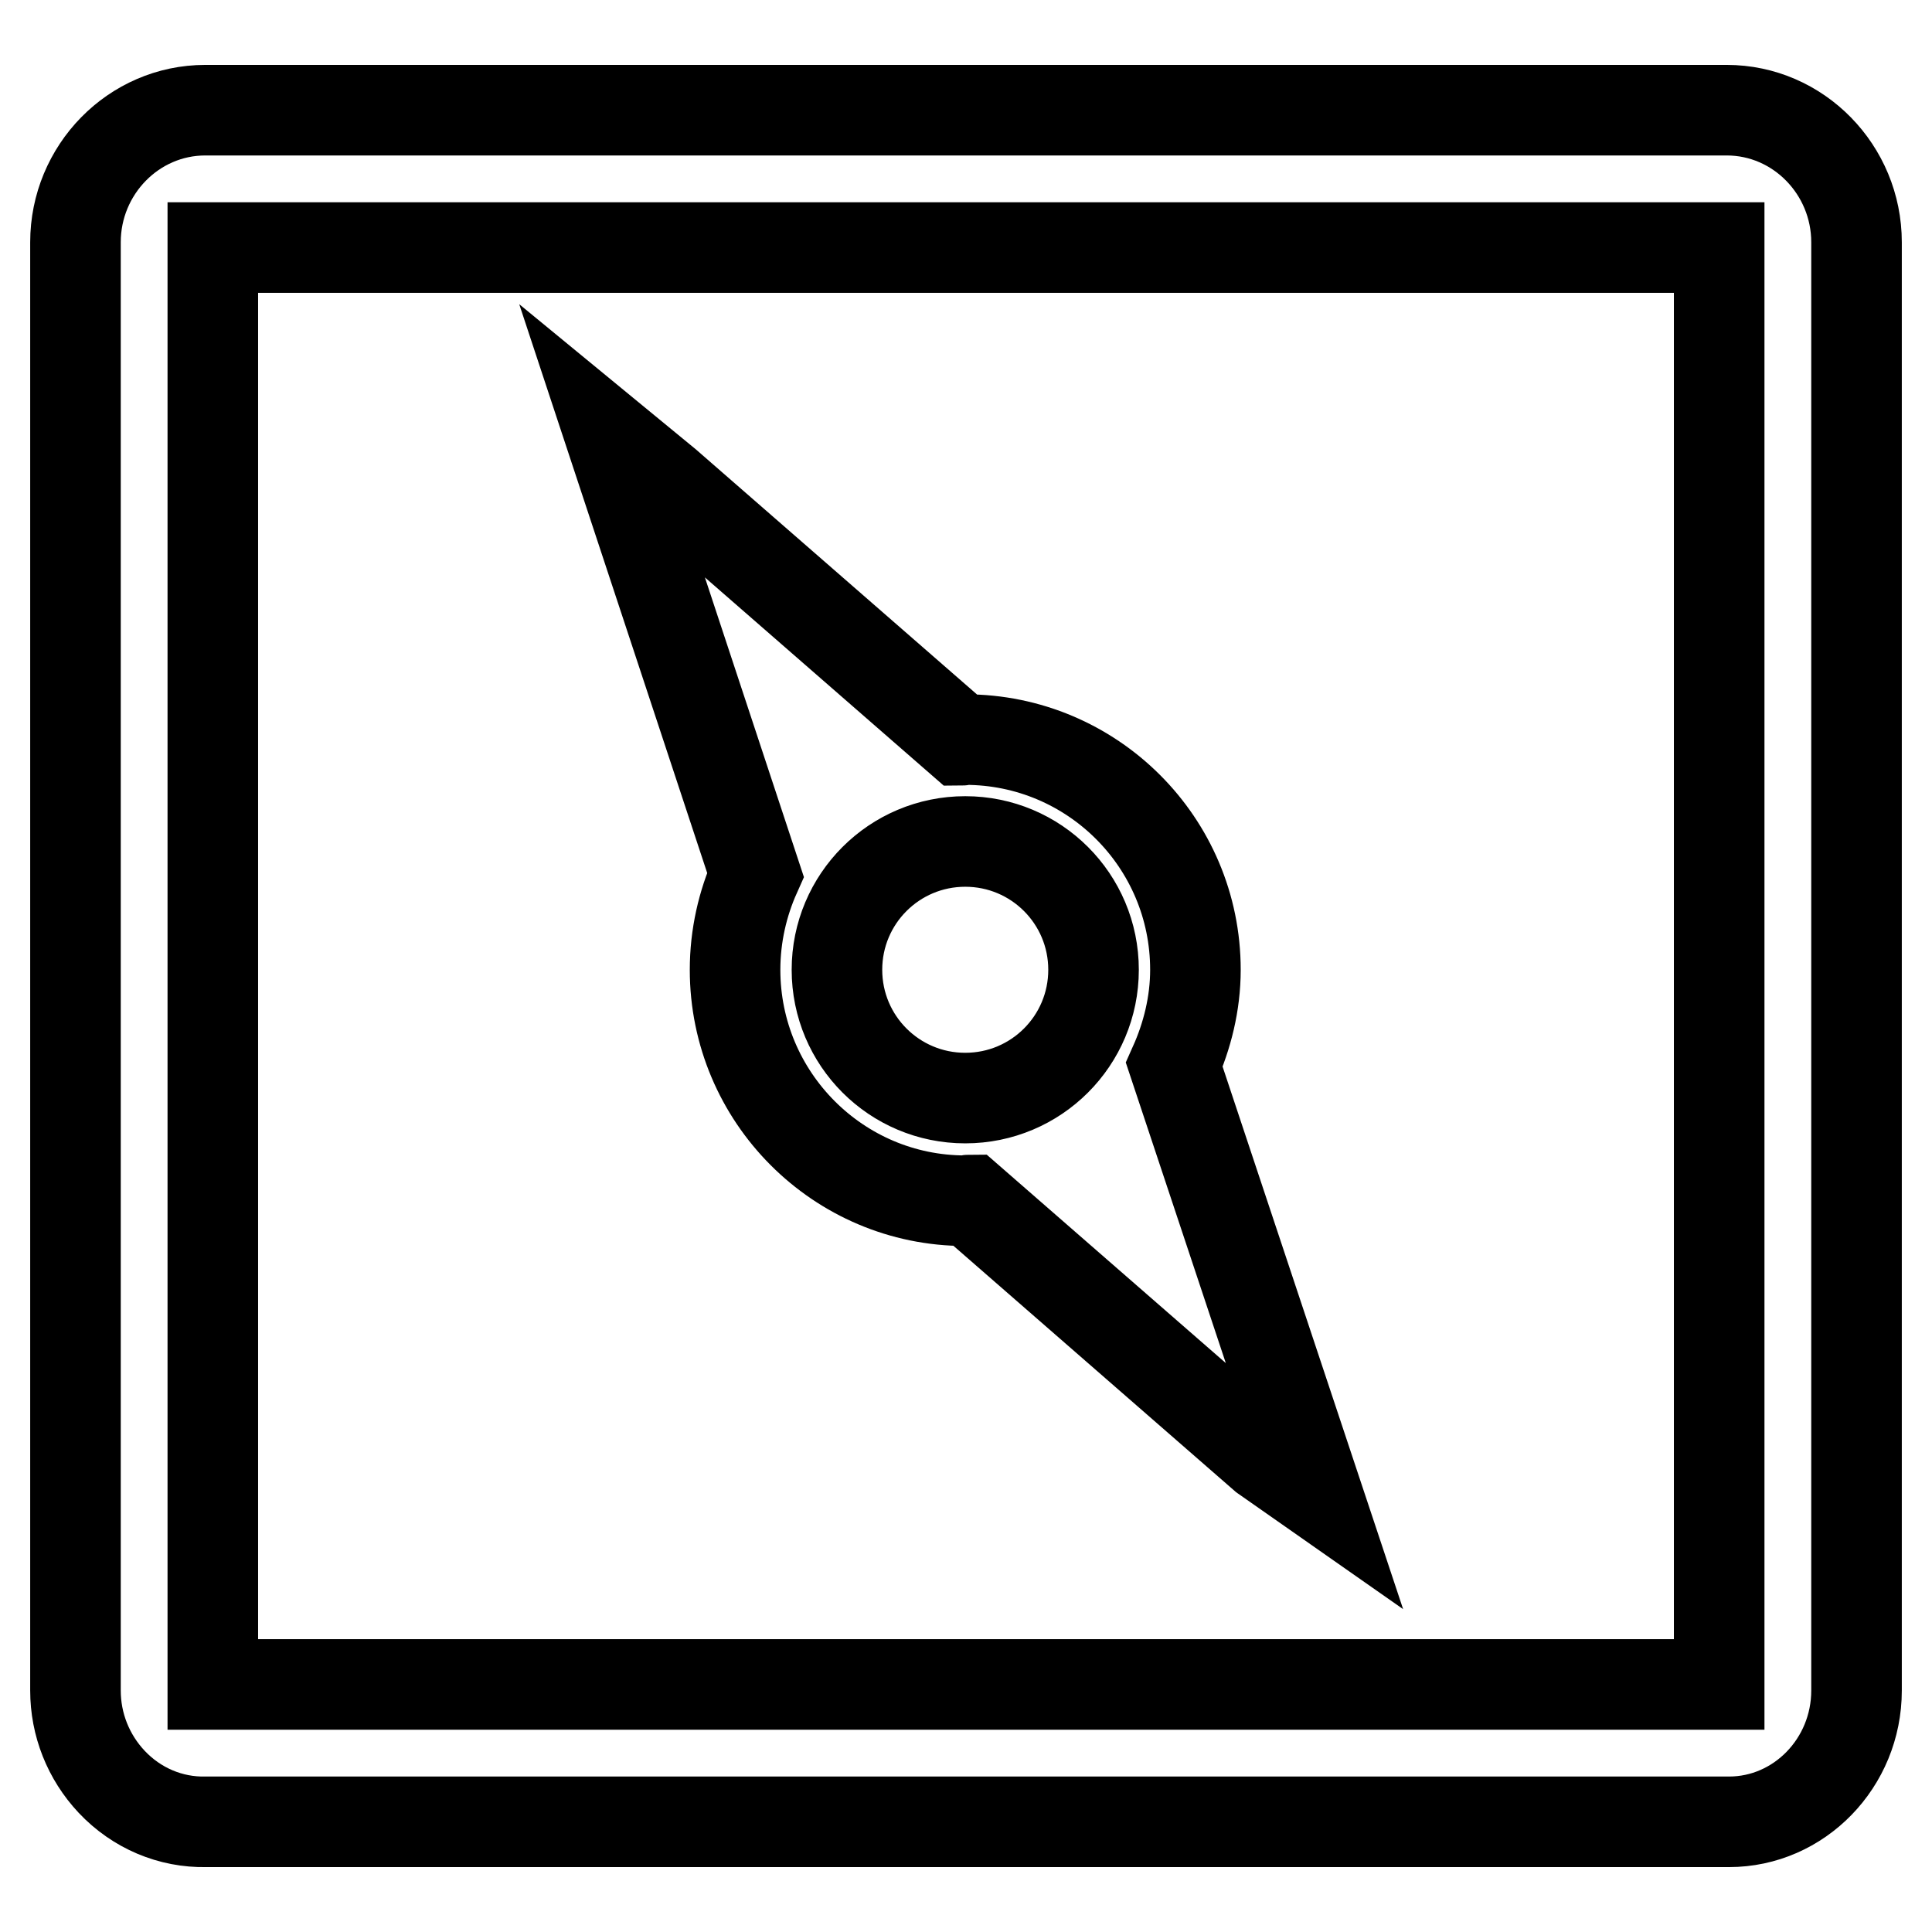
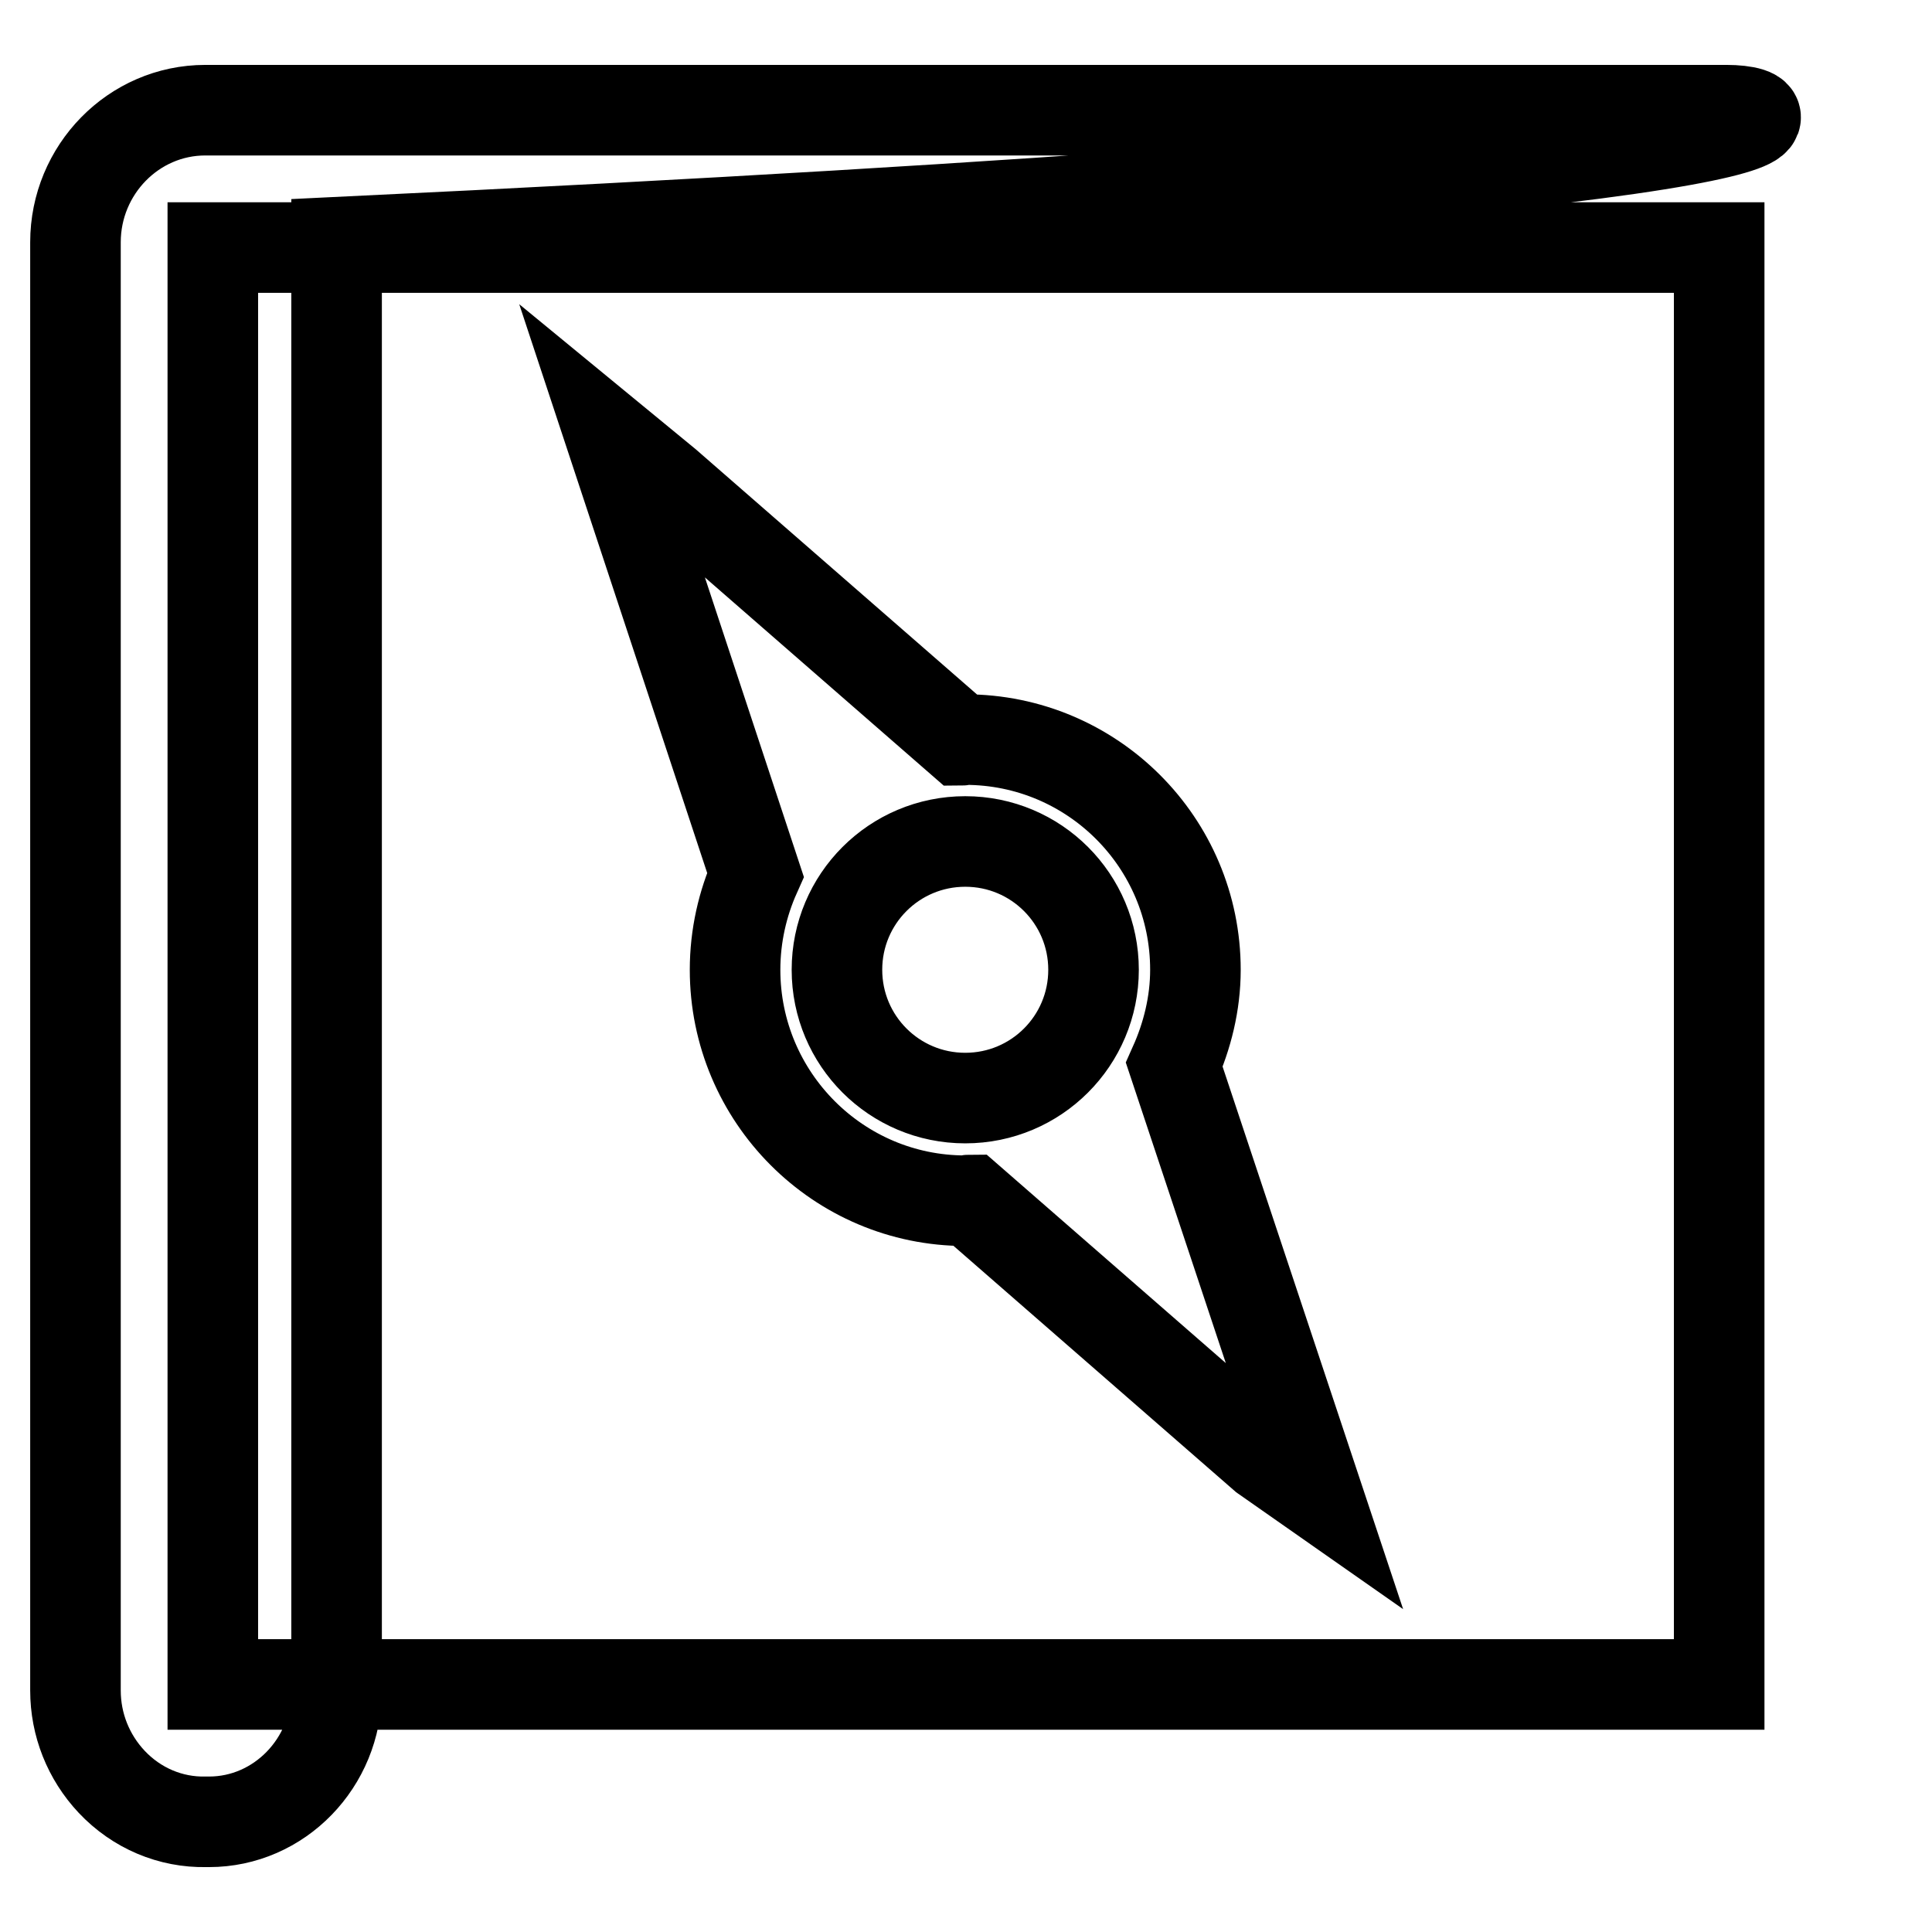
<svg xmlns="http://www.w3.org/2000/svg" version="1.1" x="0px" y="0px" viewBox="0 0 256 256" enable-background="new 0 0 256 256" xml:space="preserve">
  <g>
-     <path stroke-width="12" fill-opacity="0" stroke="#000000" d="M228.8,14.6H27.2c-9.5,0-17.2,7.9-17.2,17.5V224c0,4.5,1.7,8.8,4.8,12.1c3.3,3.5,7.8,5.4,12.5,5.3h201.4 c0.1,0,0.3,0,0.4,0c9.3,0,16.9-7.8,16.9-17.4V32.1C246,22.5,238.3,14.6,228.8,14.6z M227.8,223.2H28.2V32.8h199.6V223.2z  M97.4,128.5c0,16.9,13.7,30.6,30.5,30.6c0.2,0,0.4-0.1,0.6-0.1l39,34l7,4.9l-18.9-56.8c1.7-3.8,2.8-8.1,2.8-12.6 c0-16.9-13.7-30.5-30.5-30.5c-0.2,0-0.4,0.1-0.6,0.1l-39-34L81,58.1l19.1,57.8C98.4,119.7,97.4,124,97.4,128.5z M127.9,111.5 c9.4,0,17,7.6,17,17c0,9.4-7.6,17-17,17c-9.4,0-17-7.6-17-17C110.9,119.1,118.5,111.5,127.9,111.5z" />
+     <path stroke-width="12" fill-opacity="0" stroke="#000000" d="M228.8,14.6H27.2c-9.5,0-17.2,7.9-17.2,17.5V224c0,4.5,1.7,8.8,4.8,12.1c3.3,3.5,7.8,5.4,12.5,5.3c0.1,0,0.3,0,0.4,0c9.3,0,16.9-7.8,16.9-17.4V32.1C246,22.5,238.3,14.6,228.8,14.6z M227.8,223.2H28.2V32.8h199.6V223.2z  M97.4,128.5c0,16.9,13.7,30.6,30.5,30.6c0.2,0,0.4-0.1,0.6-0.1l39,34l7,4.9l-18.9-56.8c1.7-3.8,2.8-8.1,2.8-12.6 c0-16.9-13.7-30.5-30.5-30.5c-0.2,0-0.4,0.1-0.6,0.1l-39-34L81,58.1l19.1,57.8C98.4,119.7,97.4,124,97.4,128.5z M127.9,111.5 c9.4,0,17,7.6,17,17c0,9.4-7.6,17-17,17c-9.4,0-17-7.6-17-17C110.9,119.1,118.5,111.5,127.9,111.5z" />
  </g>
</svg>